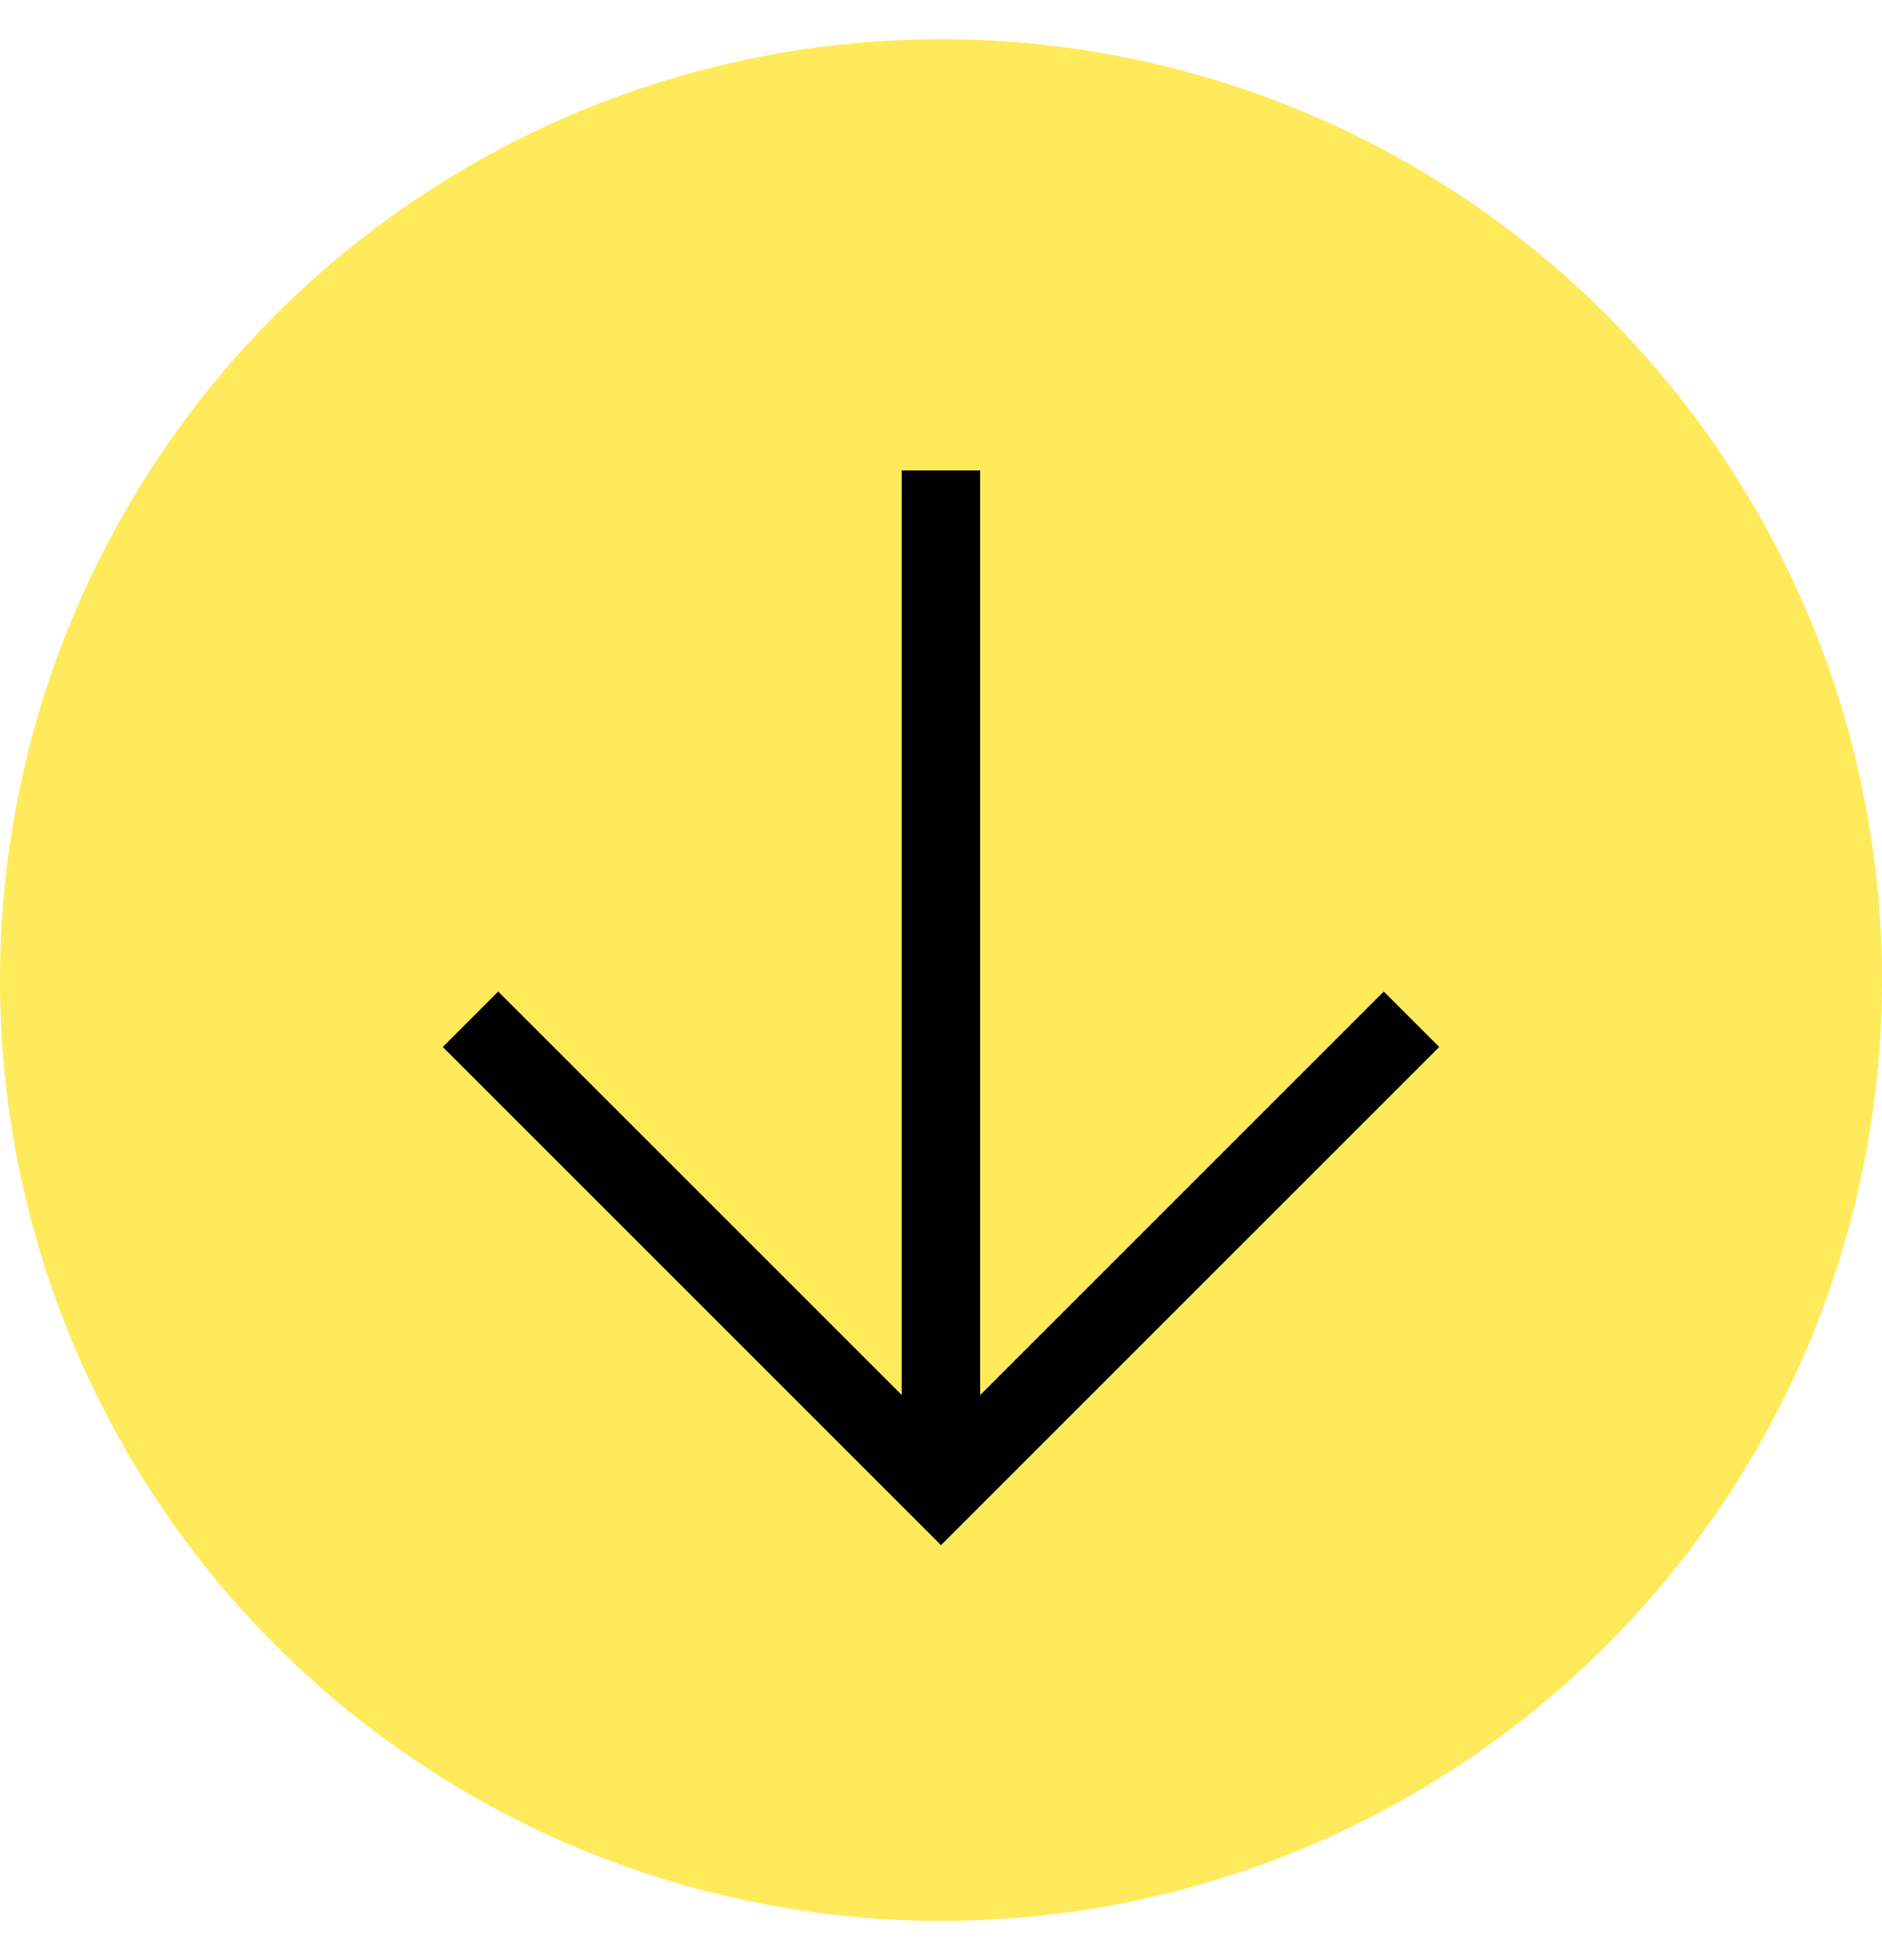
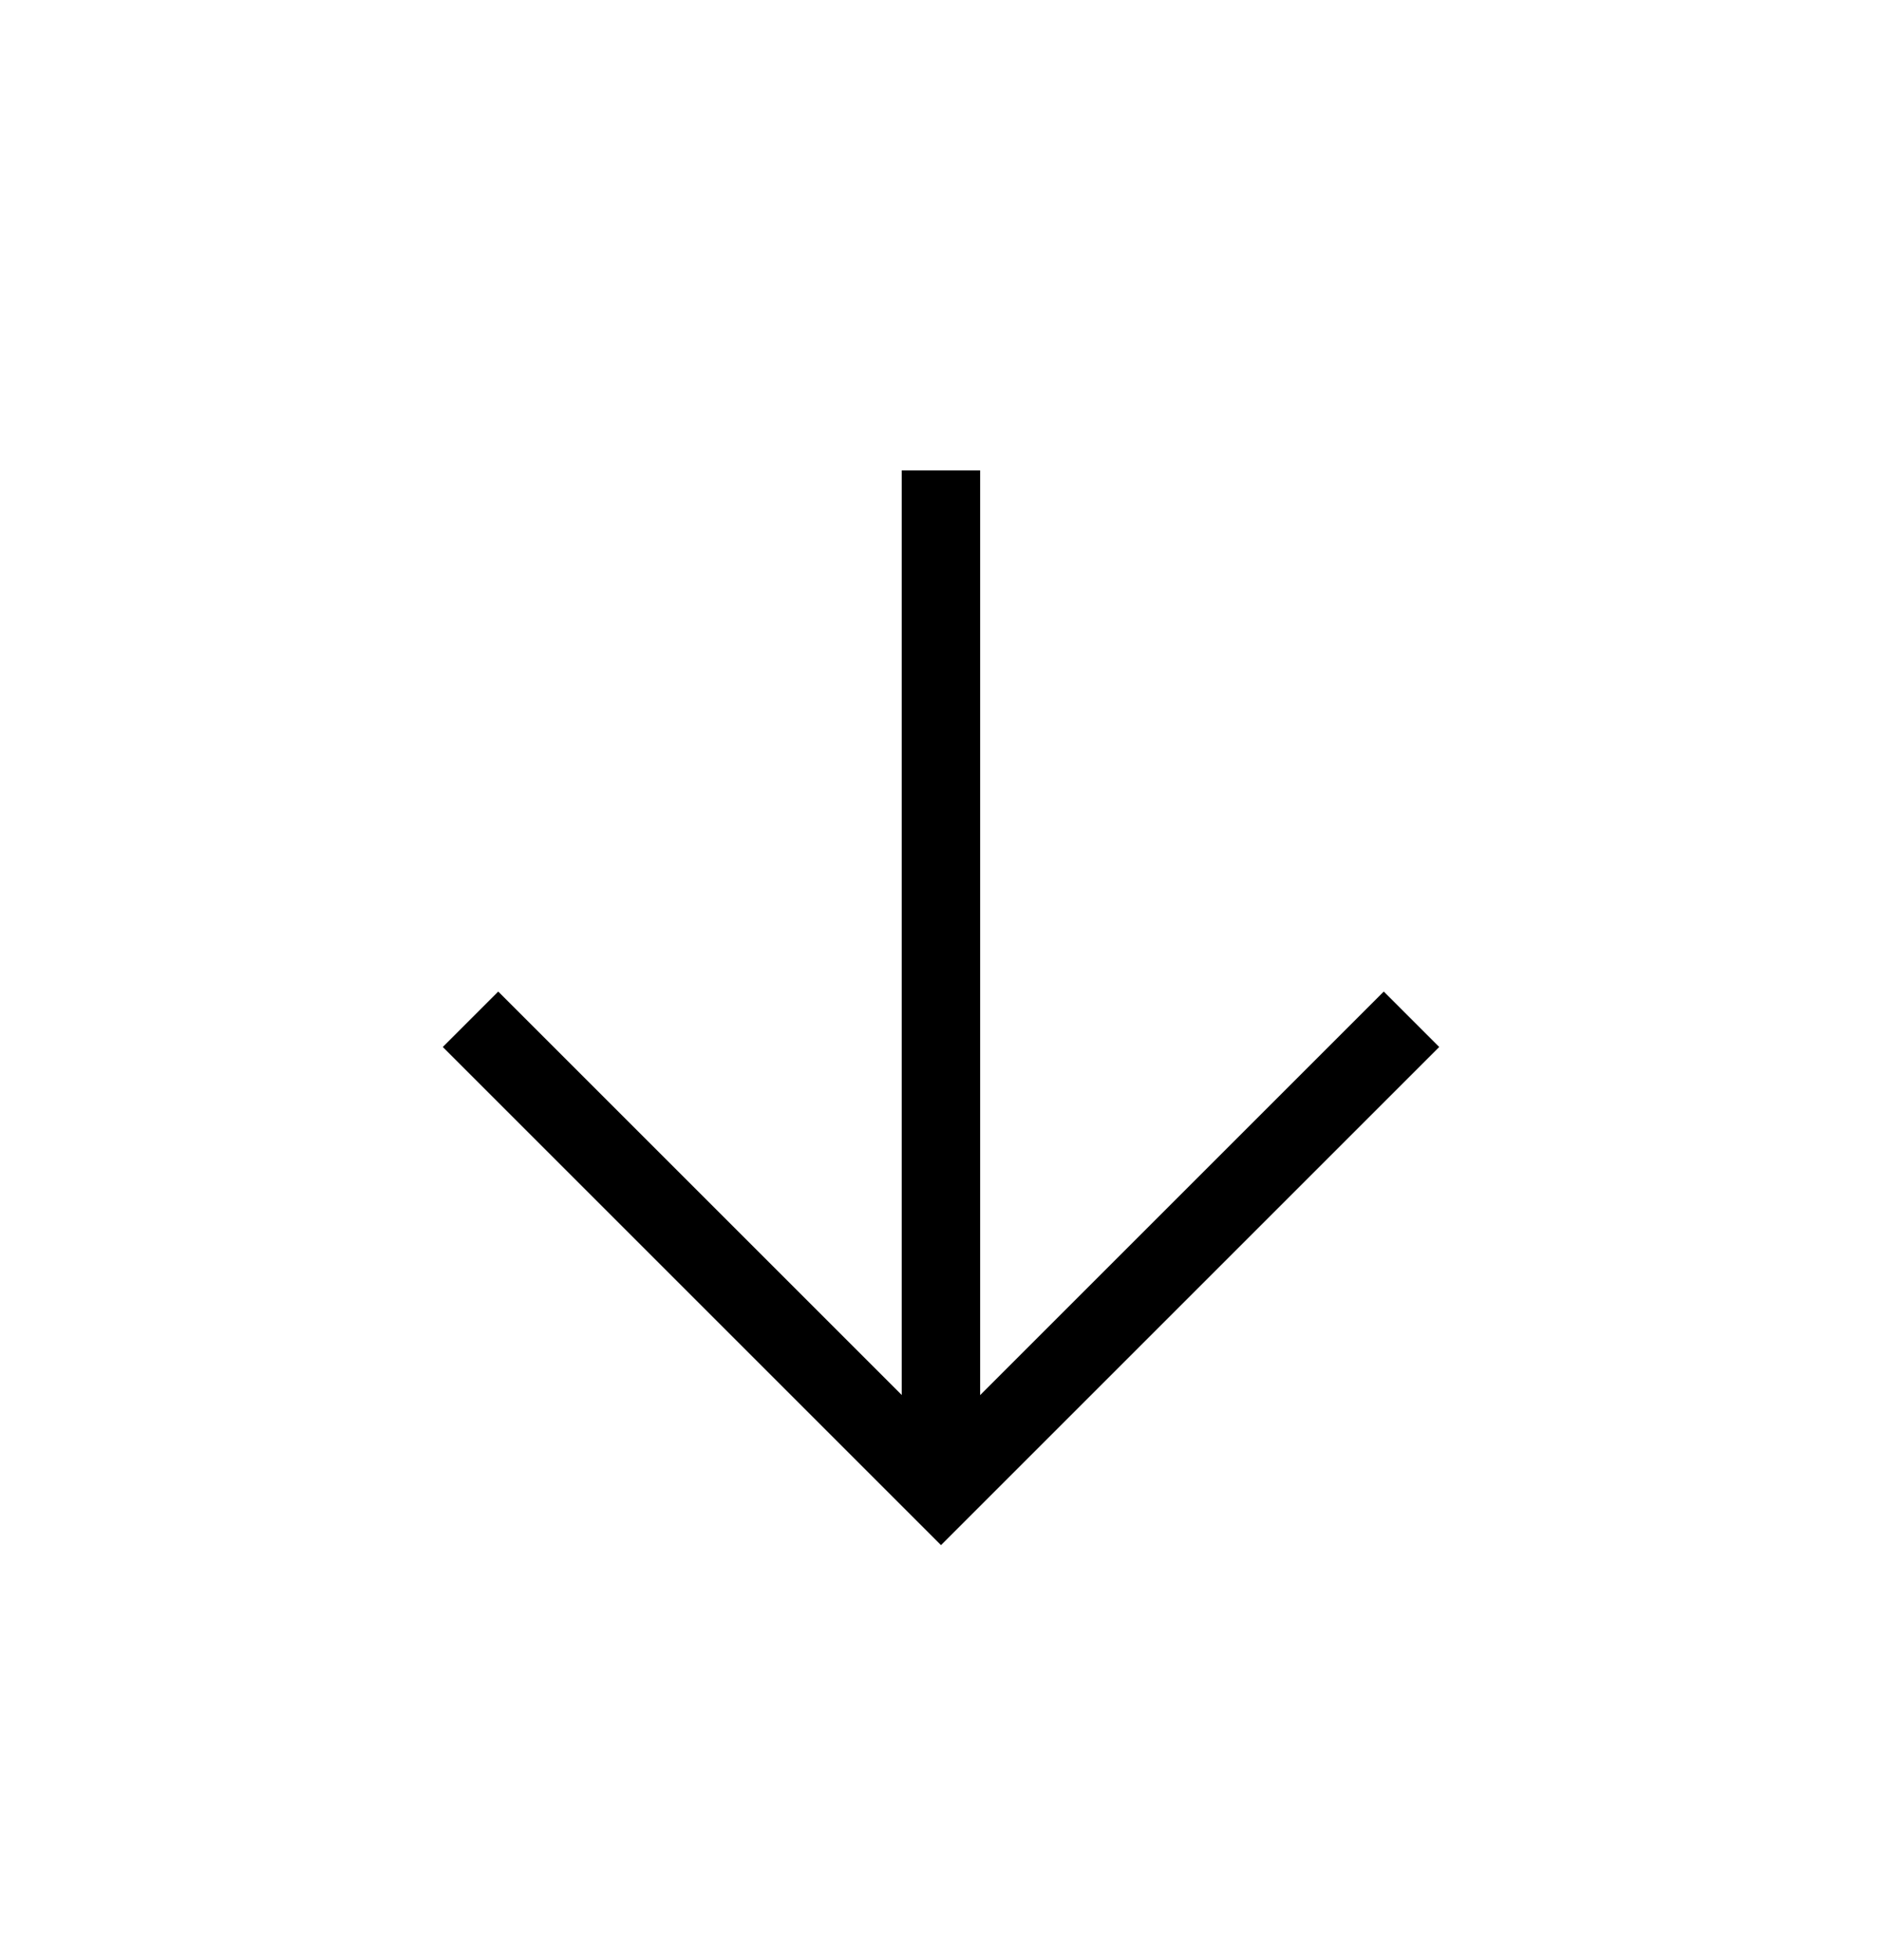
<svg xmlns="http://www.w3.org/2000/svg" width="24" height="25" viewBox="0 0 24 25" fill="none">
-   <circle cx="12" cy="12.5" r="12" fill="#FFEA5B" />
  <path d="M18 13L12 19L6 13" stroke="black" />
  <path d="M11.999 6L11.999 19" stroke="black" />
</svg>